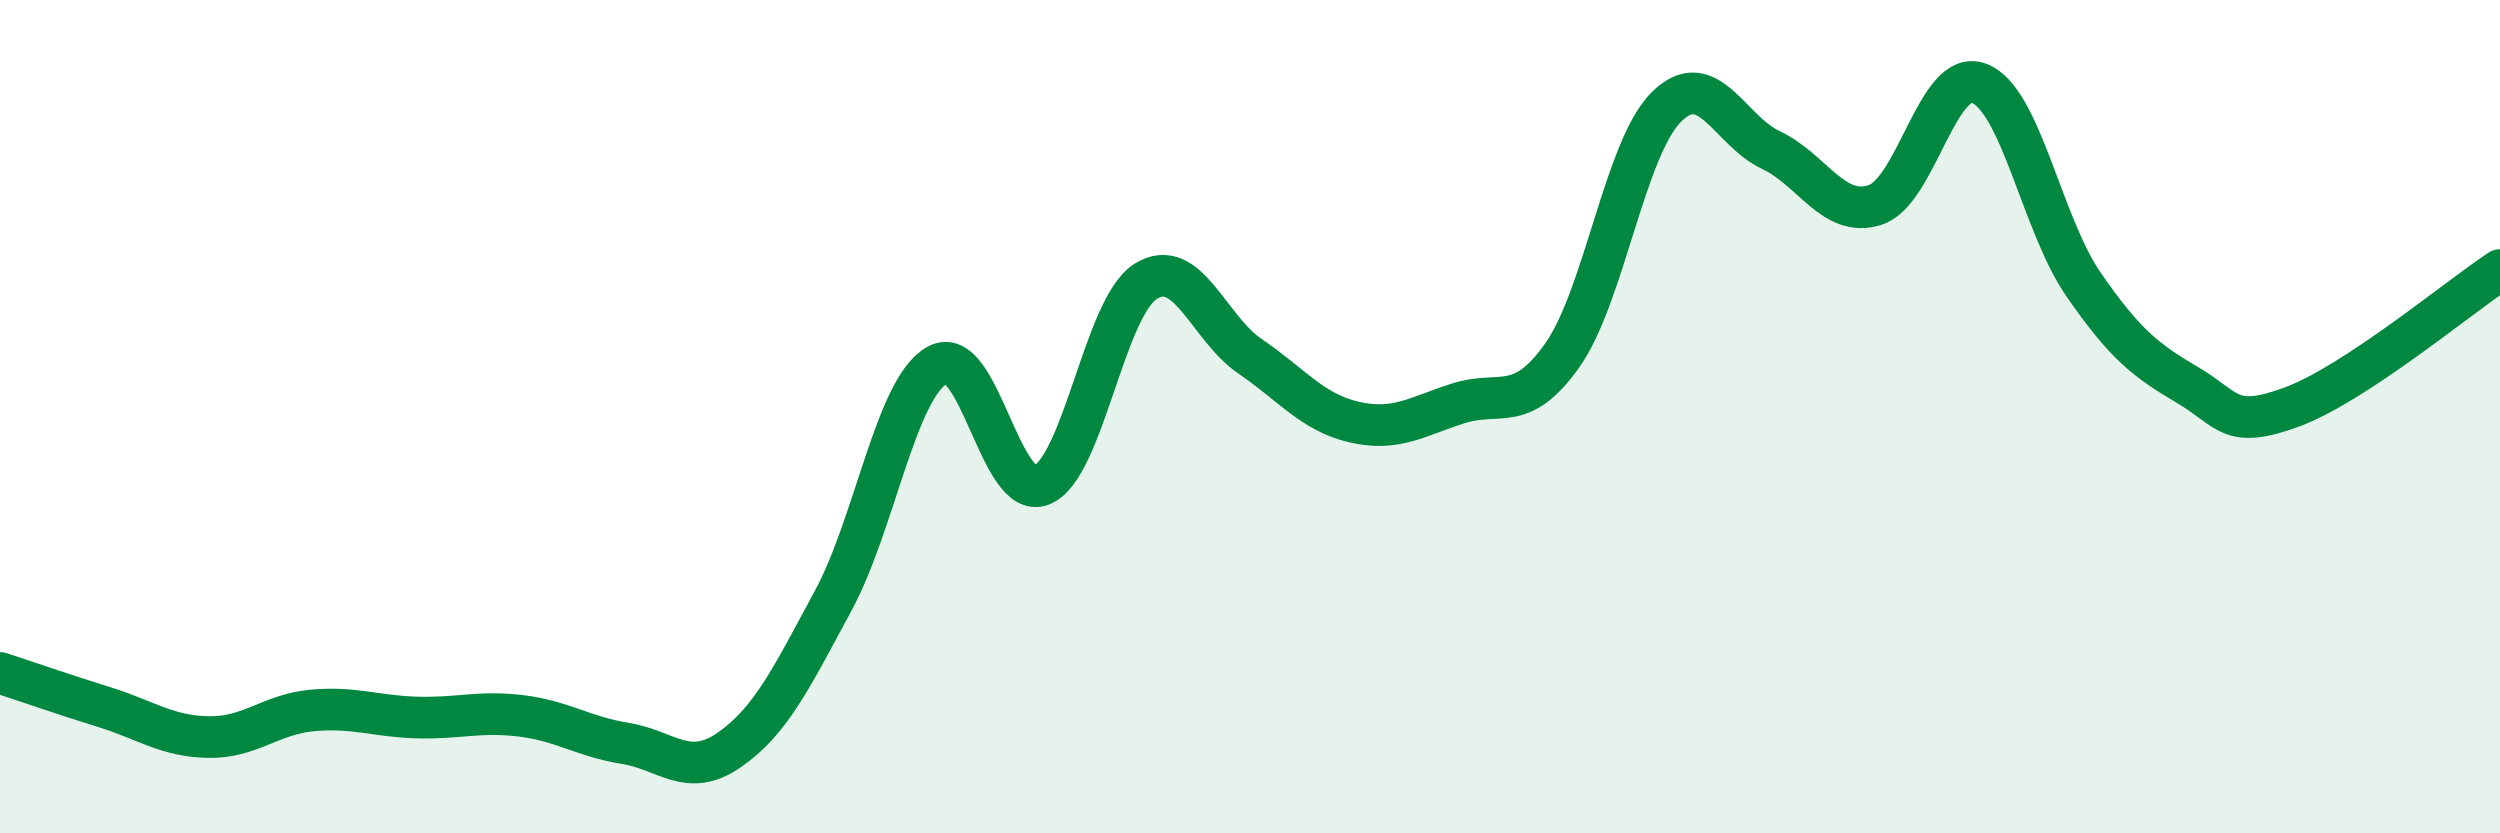
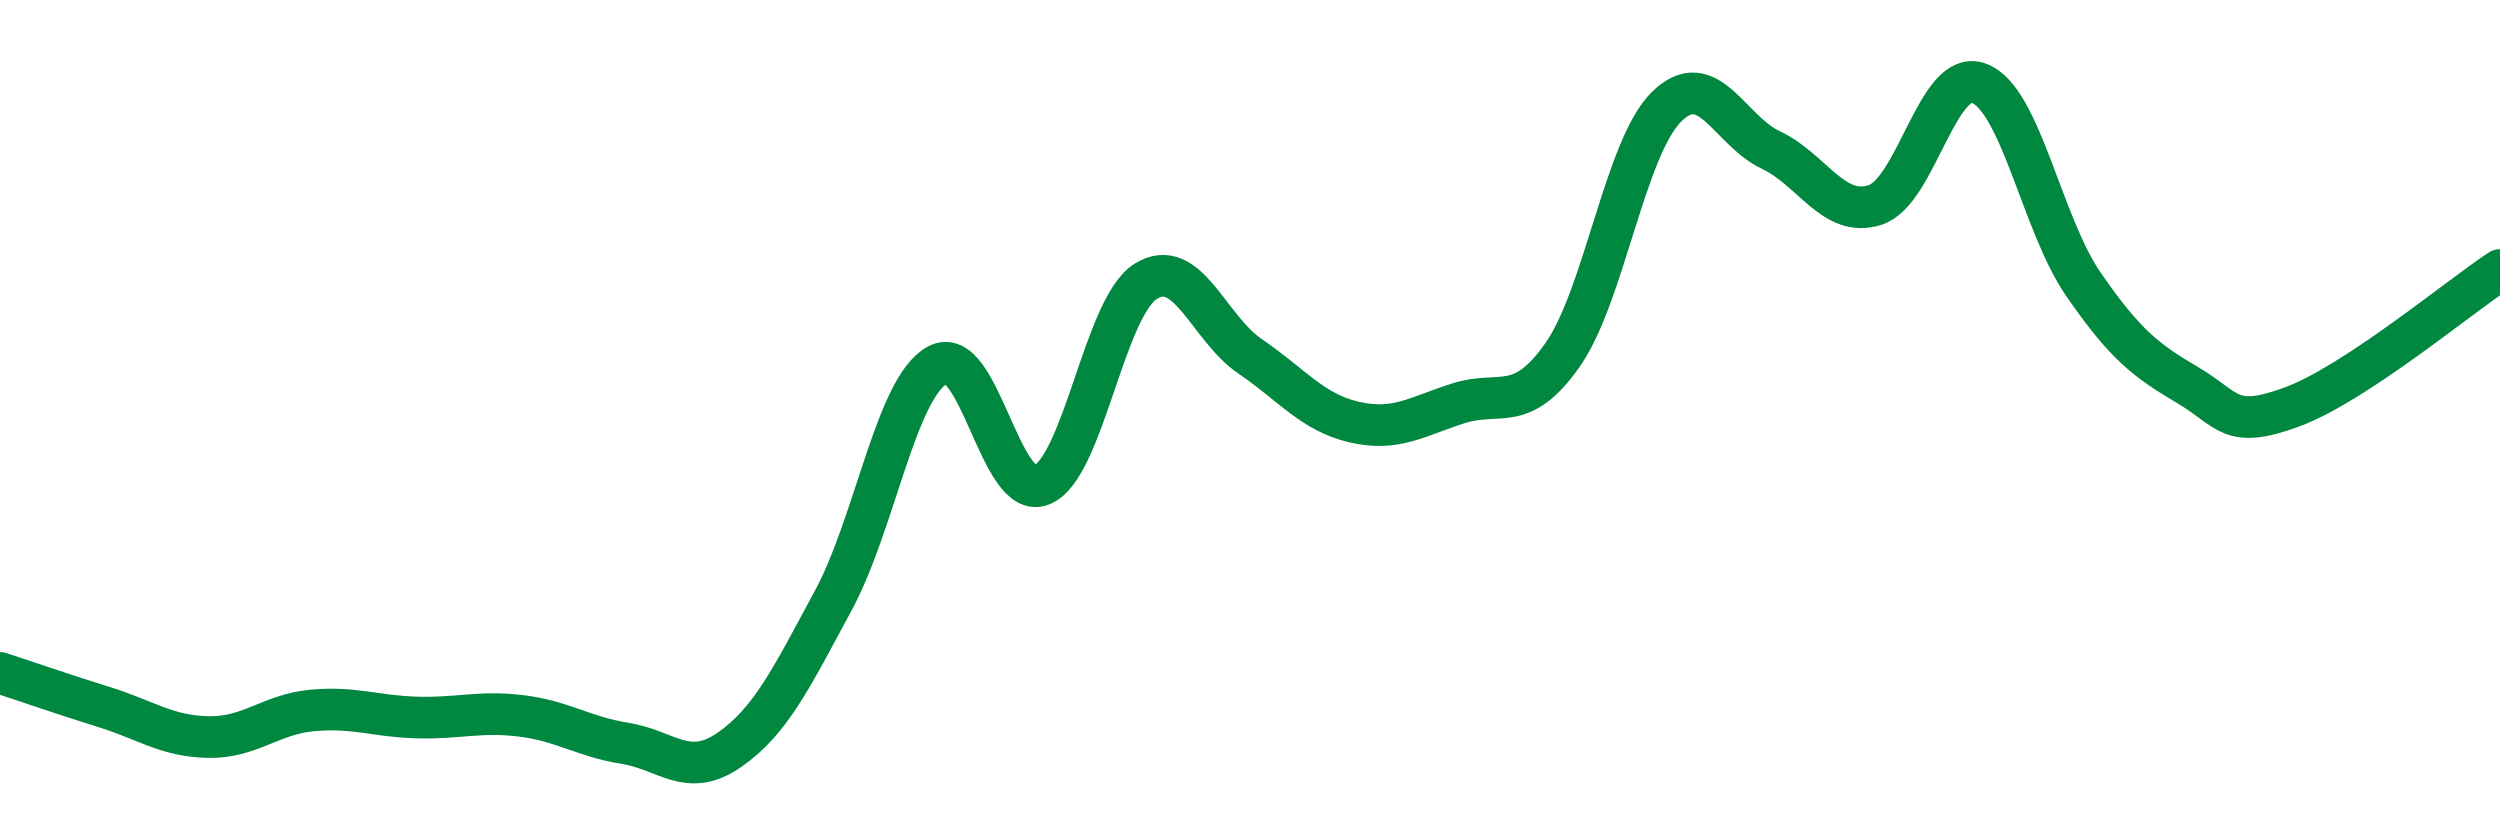
<svg xmlns="http://www.w3.org/2000/svg" width="60" height="20" viewBox="0 0 60 20">
-   <path d="M 0,16.15 C 0.5,16.31 1.5,16.66 2.5,16.97 C 3.5,17.28 4,17.67 5,17.69 C 6,17.71 6.5,17.14 7.5,17.05 C 8.5,16.96 9,17.19 10,17.22 C 11,17.25 11.5,17.06 12.5,17.18 C 13.5,17.3 14,17.68 15,17.84 C 16,18 16.5,18.69 17.5,18 C 18.5,17.31 19,16.26 20,14.41 C 21,12.56 21.5,9.31 22.5,8.76 C 23.5,8.21 24,12.04 25,11.64 C 26,11.24 26.5,7.37 27.5,6.75 C 28.5,6.13 29,7.87 30,8.55 C 31,9.23 31.5,9.9 32.5,10.13 C 33.5,10.36 34,10 35,9.68 C 36,9.36 36.5,9.94 37.5,8.52 C 38.5,7.1 39,3.54 40,2.56 C 41,1.58 41.5,3.13 42.5,3.6 C 43.5,4.07 44,5.24 45,4.92 C 46,4.6 46.5,1.62 47.5,2 C 48.5,2.38 49,5.37 50,6.82 C 51,8.27 51.5,8.65 52.5,9.24 C 53.5,9.83 53.5,10.32 55,9.77 C 56.5,9.22 59,7.14 60,6.48L60 20L0 20Z" fill="#008740" opacity="0.1" stroke-linecap="round" stroke-linejoin="round" />
  <path d="M 0,16.15 C 0.5,16.31 1.5,16.66 2.5,16.97 C 3.5,17.28 4,17.67 5,17.69 C 6,17.71 6.5,17.14 7.5,17.05 C 8.5,16.96 9,17.19 10,17.22 C 11,17.25 11.5,17.06 12.5,17.18 C 13.5,17.3 14,17.68 15,17.84 C 16,18 16.5,18.69 17.5,18 C 18.5,17.31 19,16.26 20,14.41 C 21,12.56 21.5,9.31 22.5,8.76 C 23.5,8.21 24,12.04 25,11.64 C 26,11.24 26.5,7.37 27.5,6.75 C 28.5,6.13 29,7.87 30,8.55 C 31,9.23 31.5,9.9 32.5,10.13 C 33.5,10.36 34,10 35,9.68 C 36,9.36 36.5,9.94 37.5,8.52 C 38.5,7.1 39,3.54 40,2.56 C 41,1.58 41.5,3.13 42.5,3.6 C 43.5,4.07 44,5.24 45,4.92 C 46,4.6 46.5,1.62 47.5,2 C 48.5,2.38 49,5.37 50,6.82 C 51,8.27 51.5,8.65 52.5,9.24 C 53.5,9.83 53.5,10.32 55,9.77 C 56.5,9.22 59,7.14 60,6.48" stroke="#008740" stroke-width="1" fill="none" stroke-linecap="round" stroke-linejoin="round" />
</svg>